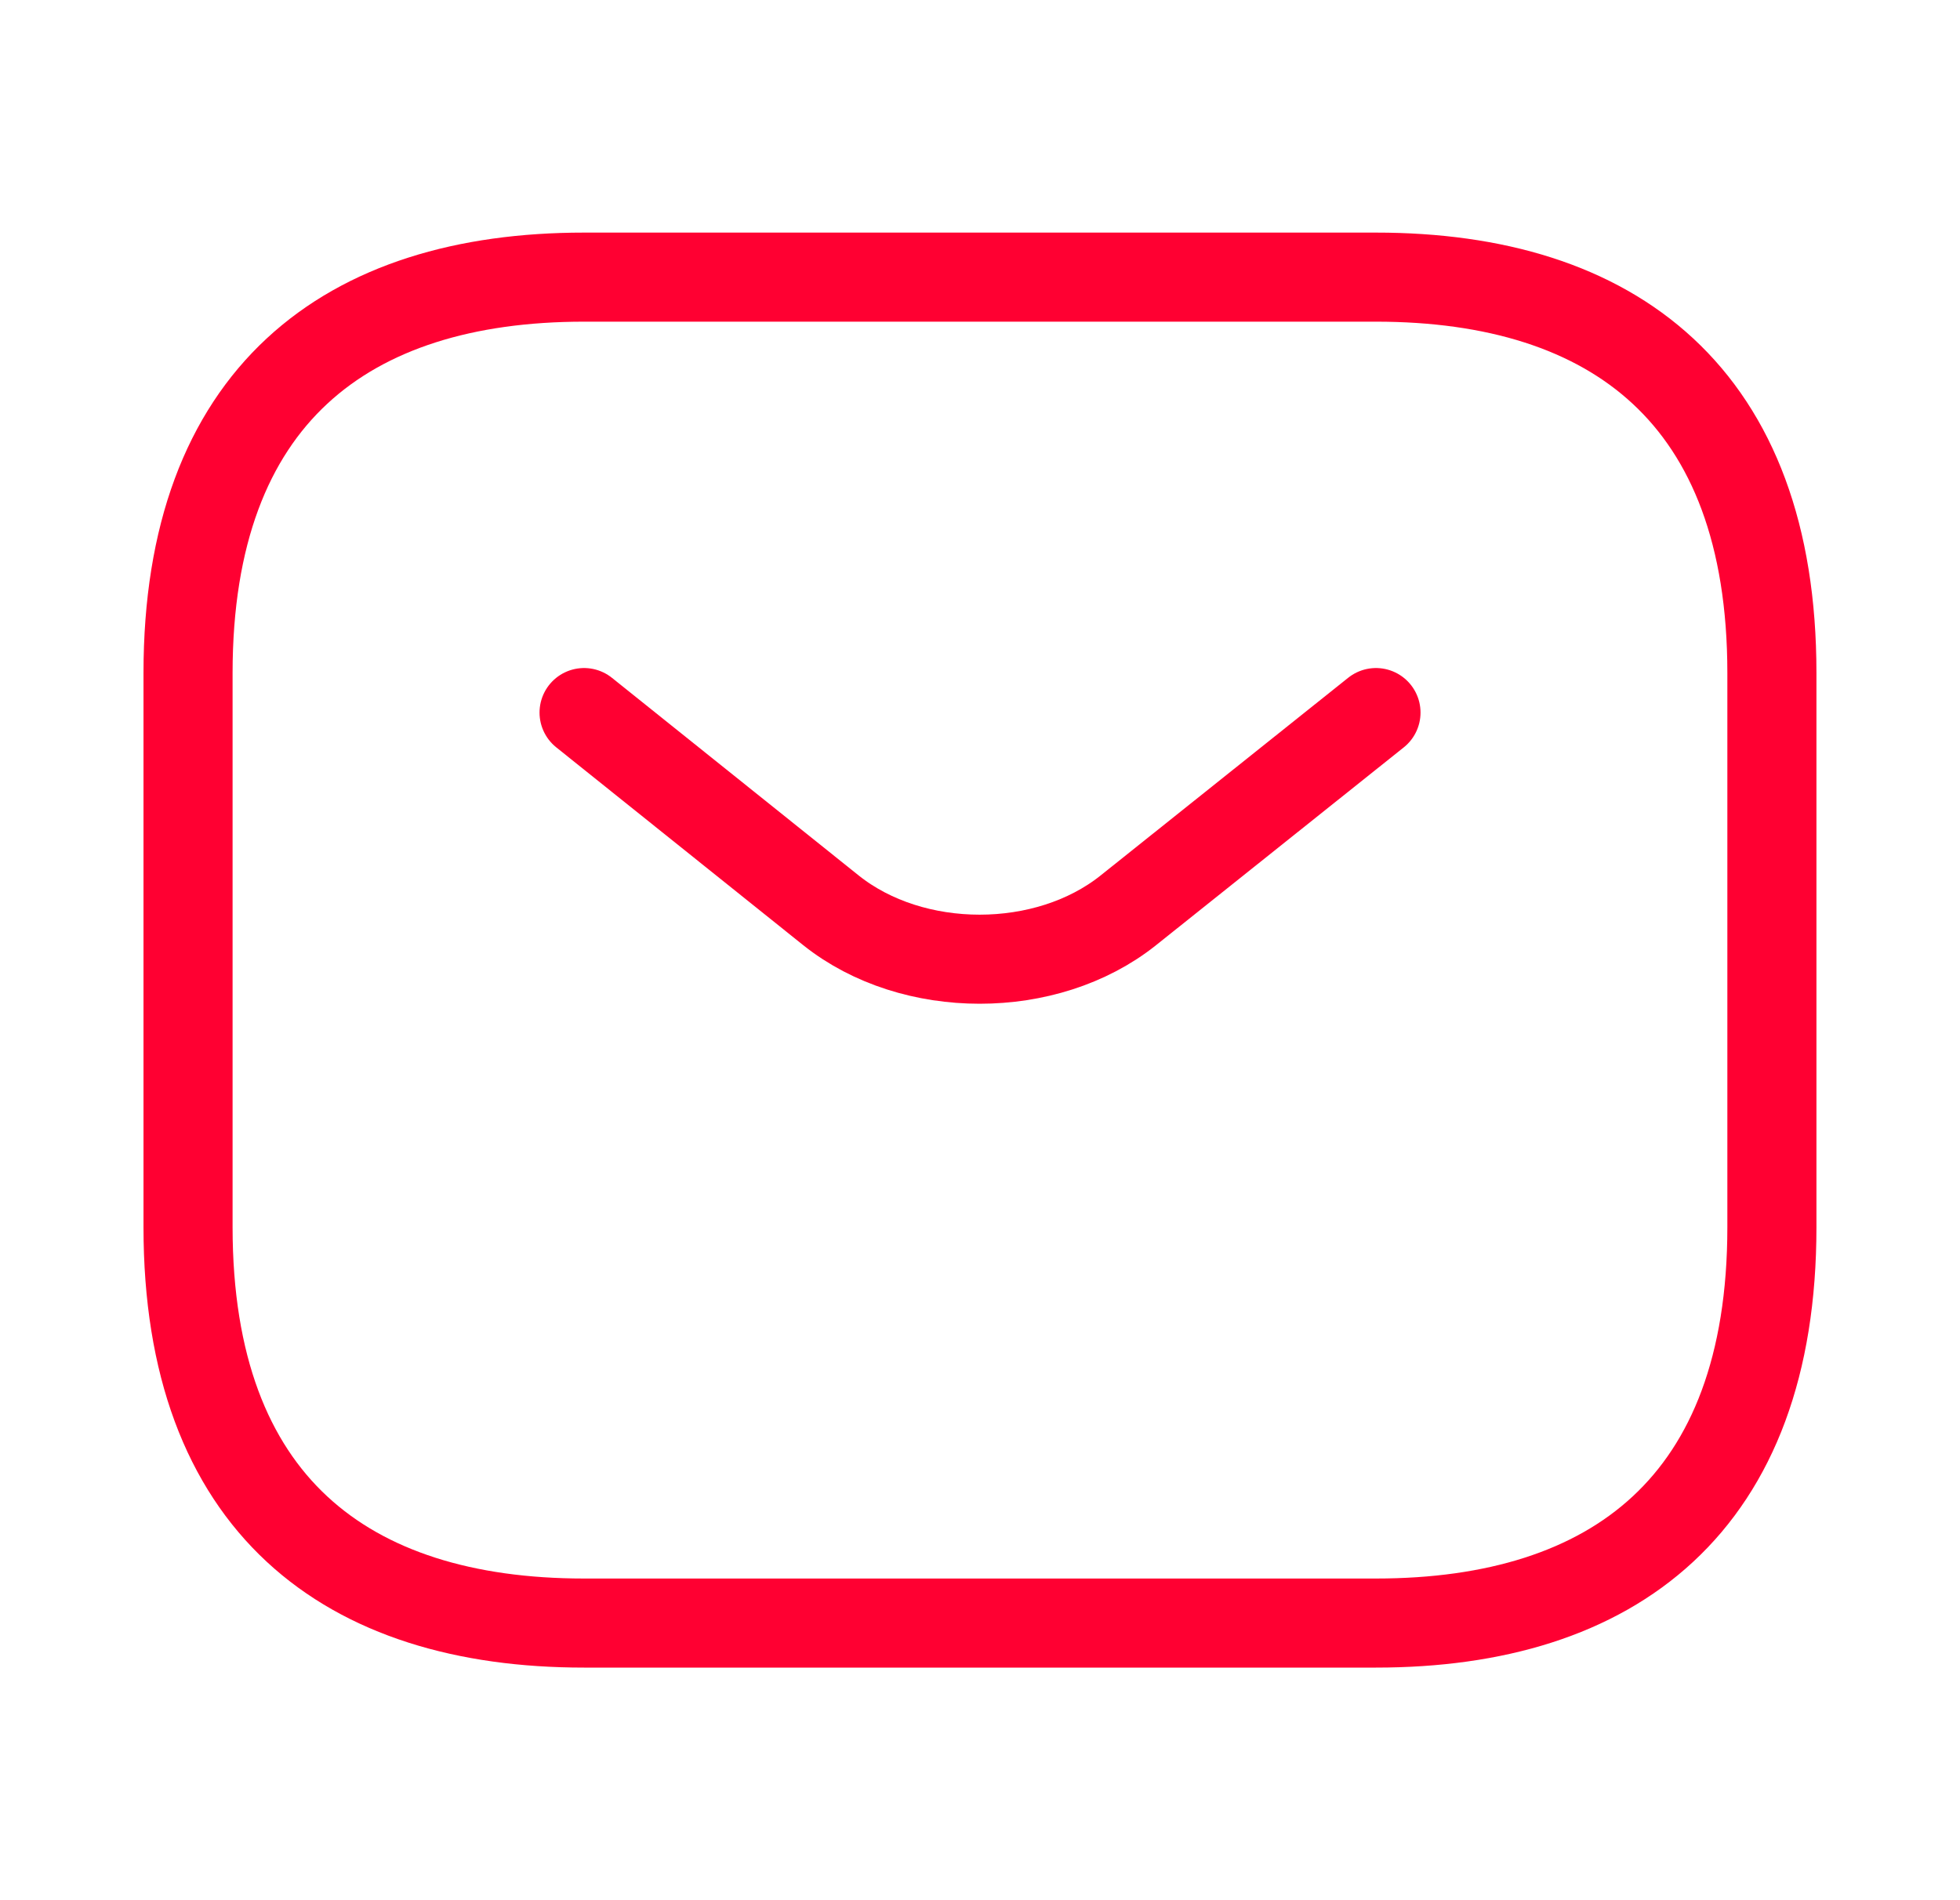
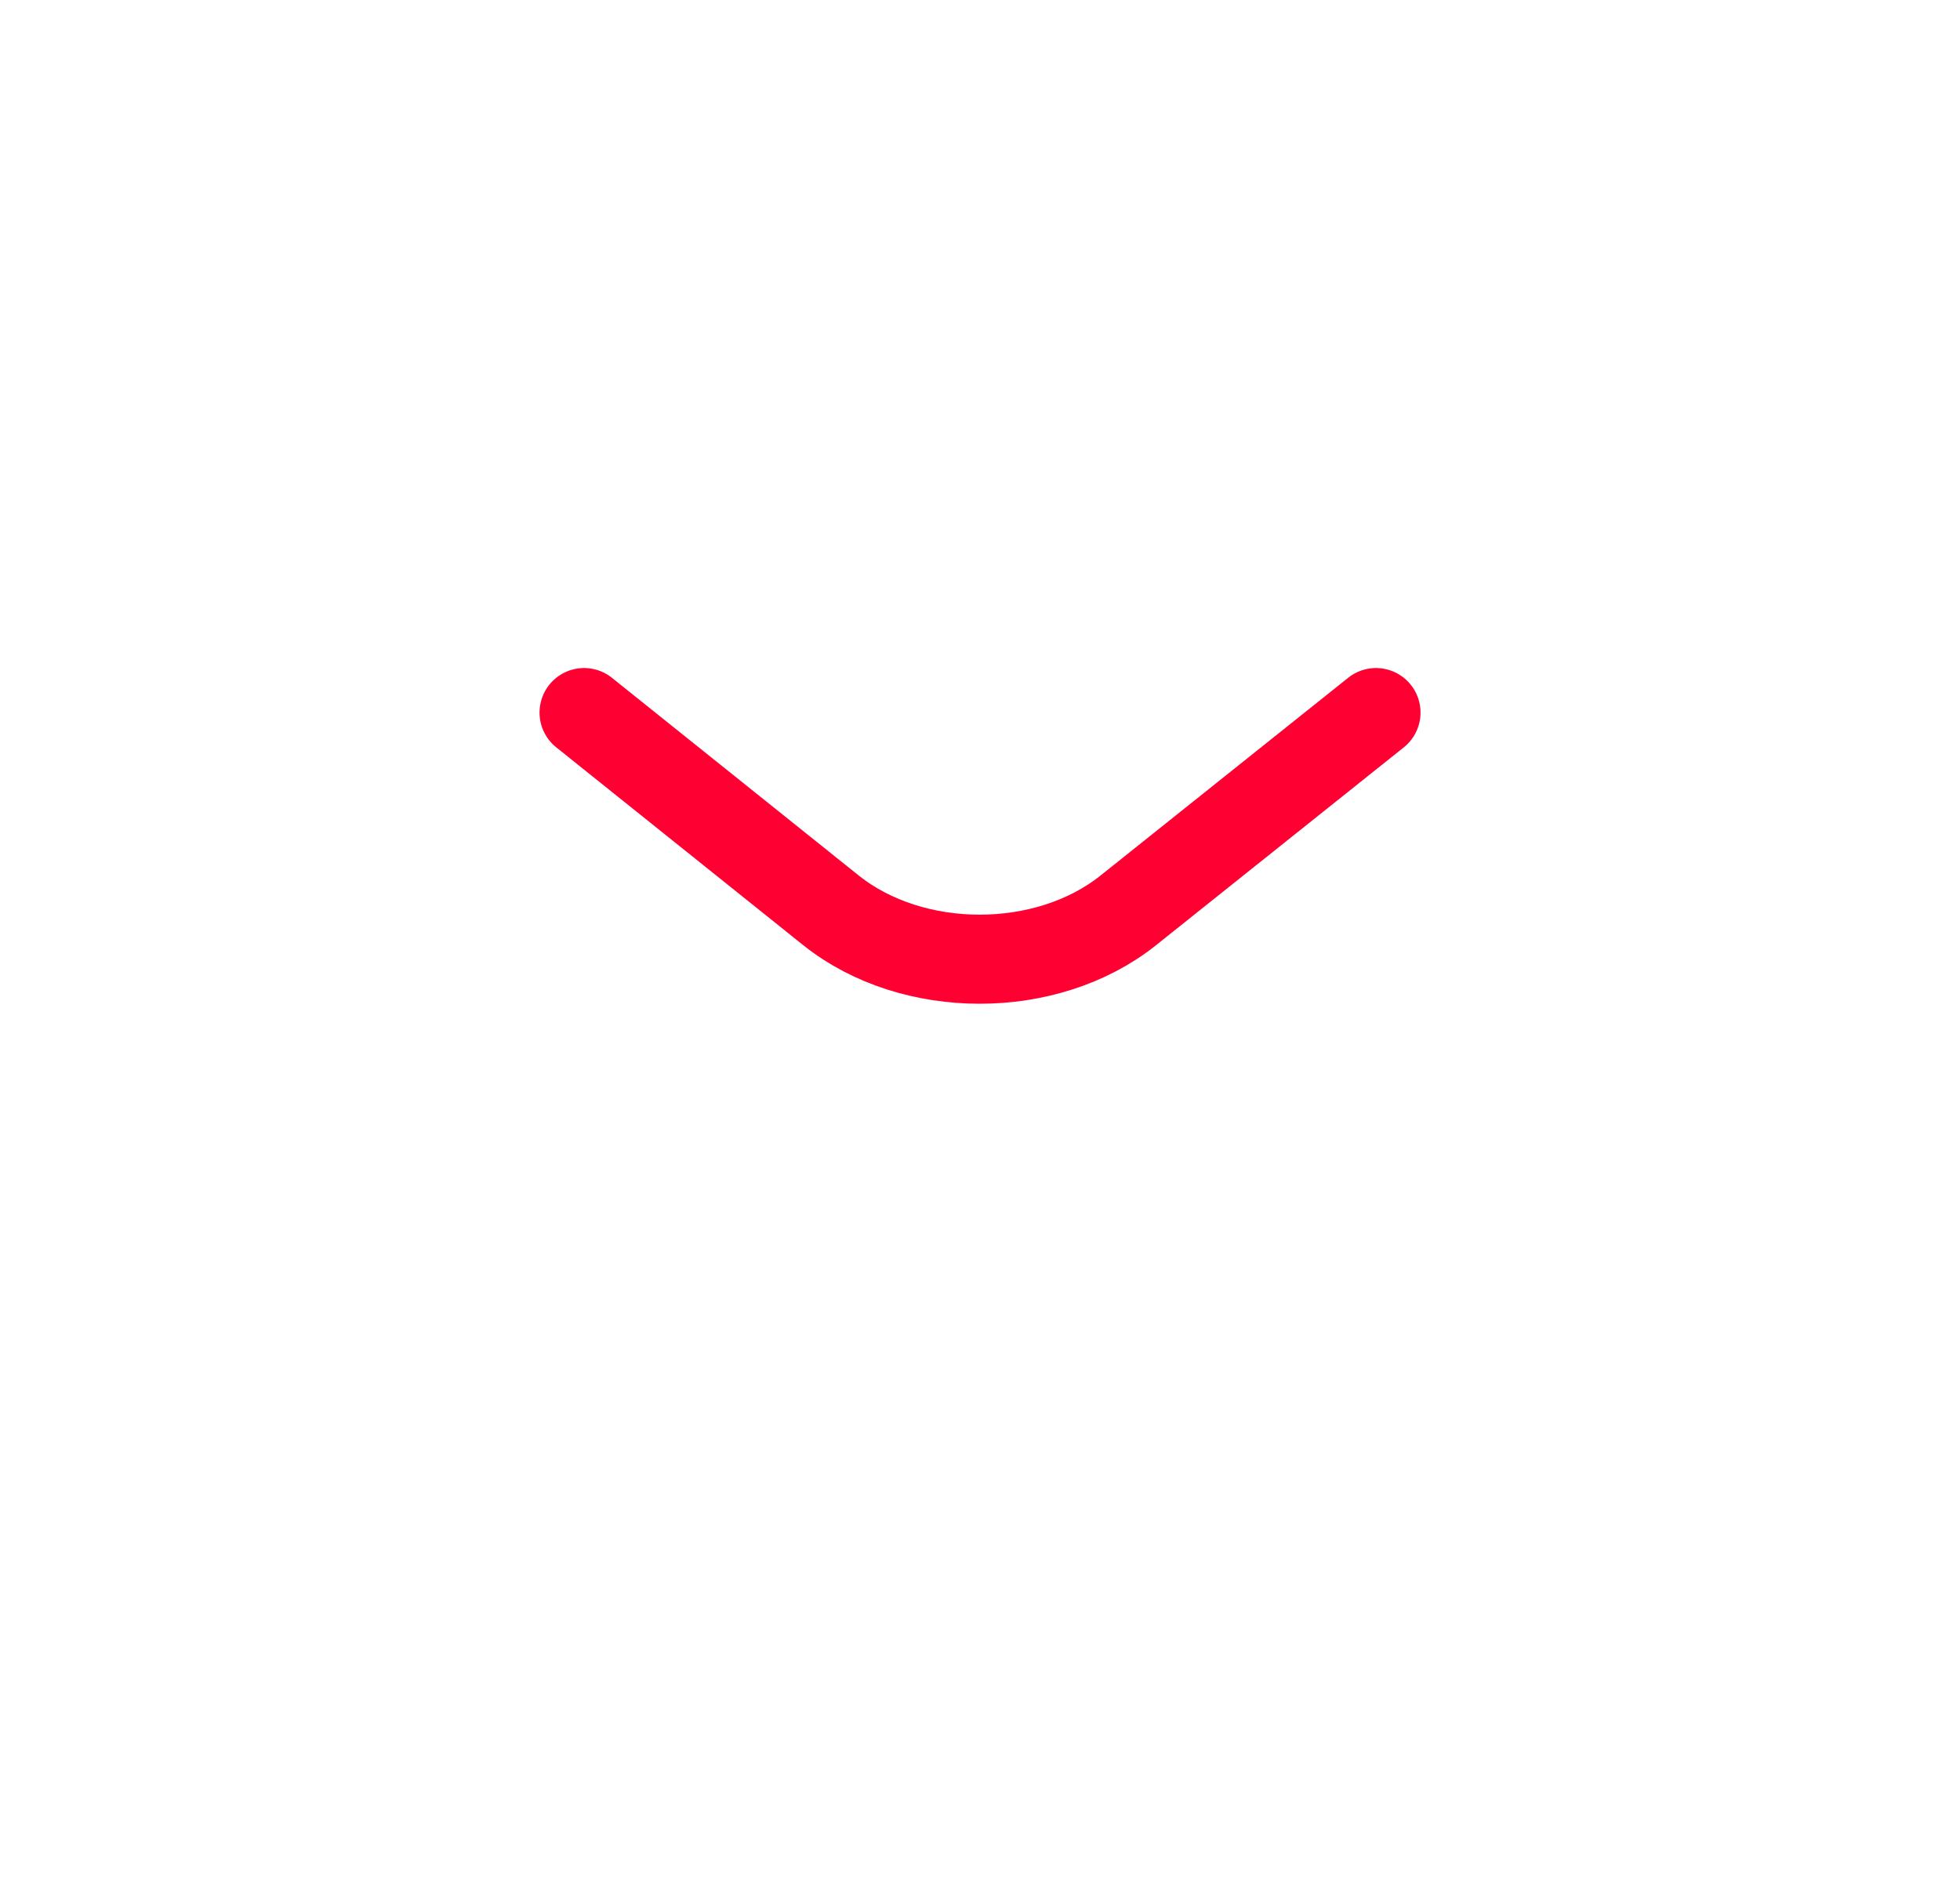
<svg xmlns="http://www.w3.org/2000/svg" width="33" height="32" viewBox="0 0 33 32" fill="none">
-   <path d="M23.166 27.333H9.833C5.833 27.333 3.166 25.333 3.166 20.667V11.333C3.166 6.667 5.833 4.667 9.833 4.667H23.166C27.166 4.667 29.833 6.667 29.833 11.333V20.667C29.833 25.333 27.166 27.333 23.166 27.333Z" stroke="#FF0032" stroke-width="1.5" stroke-miterlimit="10" stroke-linecap="round" stroke-linejoin="round" />
  <path d="M23.167 12L18.994 15.333C17.621 16.427 15.367 16.427 13.994 15.333L9.834 12" stroke="#FF0032" stroke-width="1.5" stroke-miterlimit="10" stroke-linecap="round" stroke-linejoin="round" />
</svg>